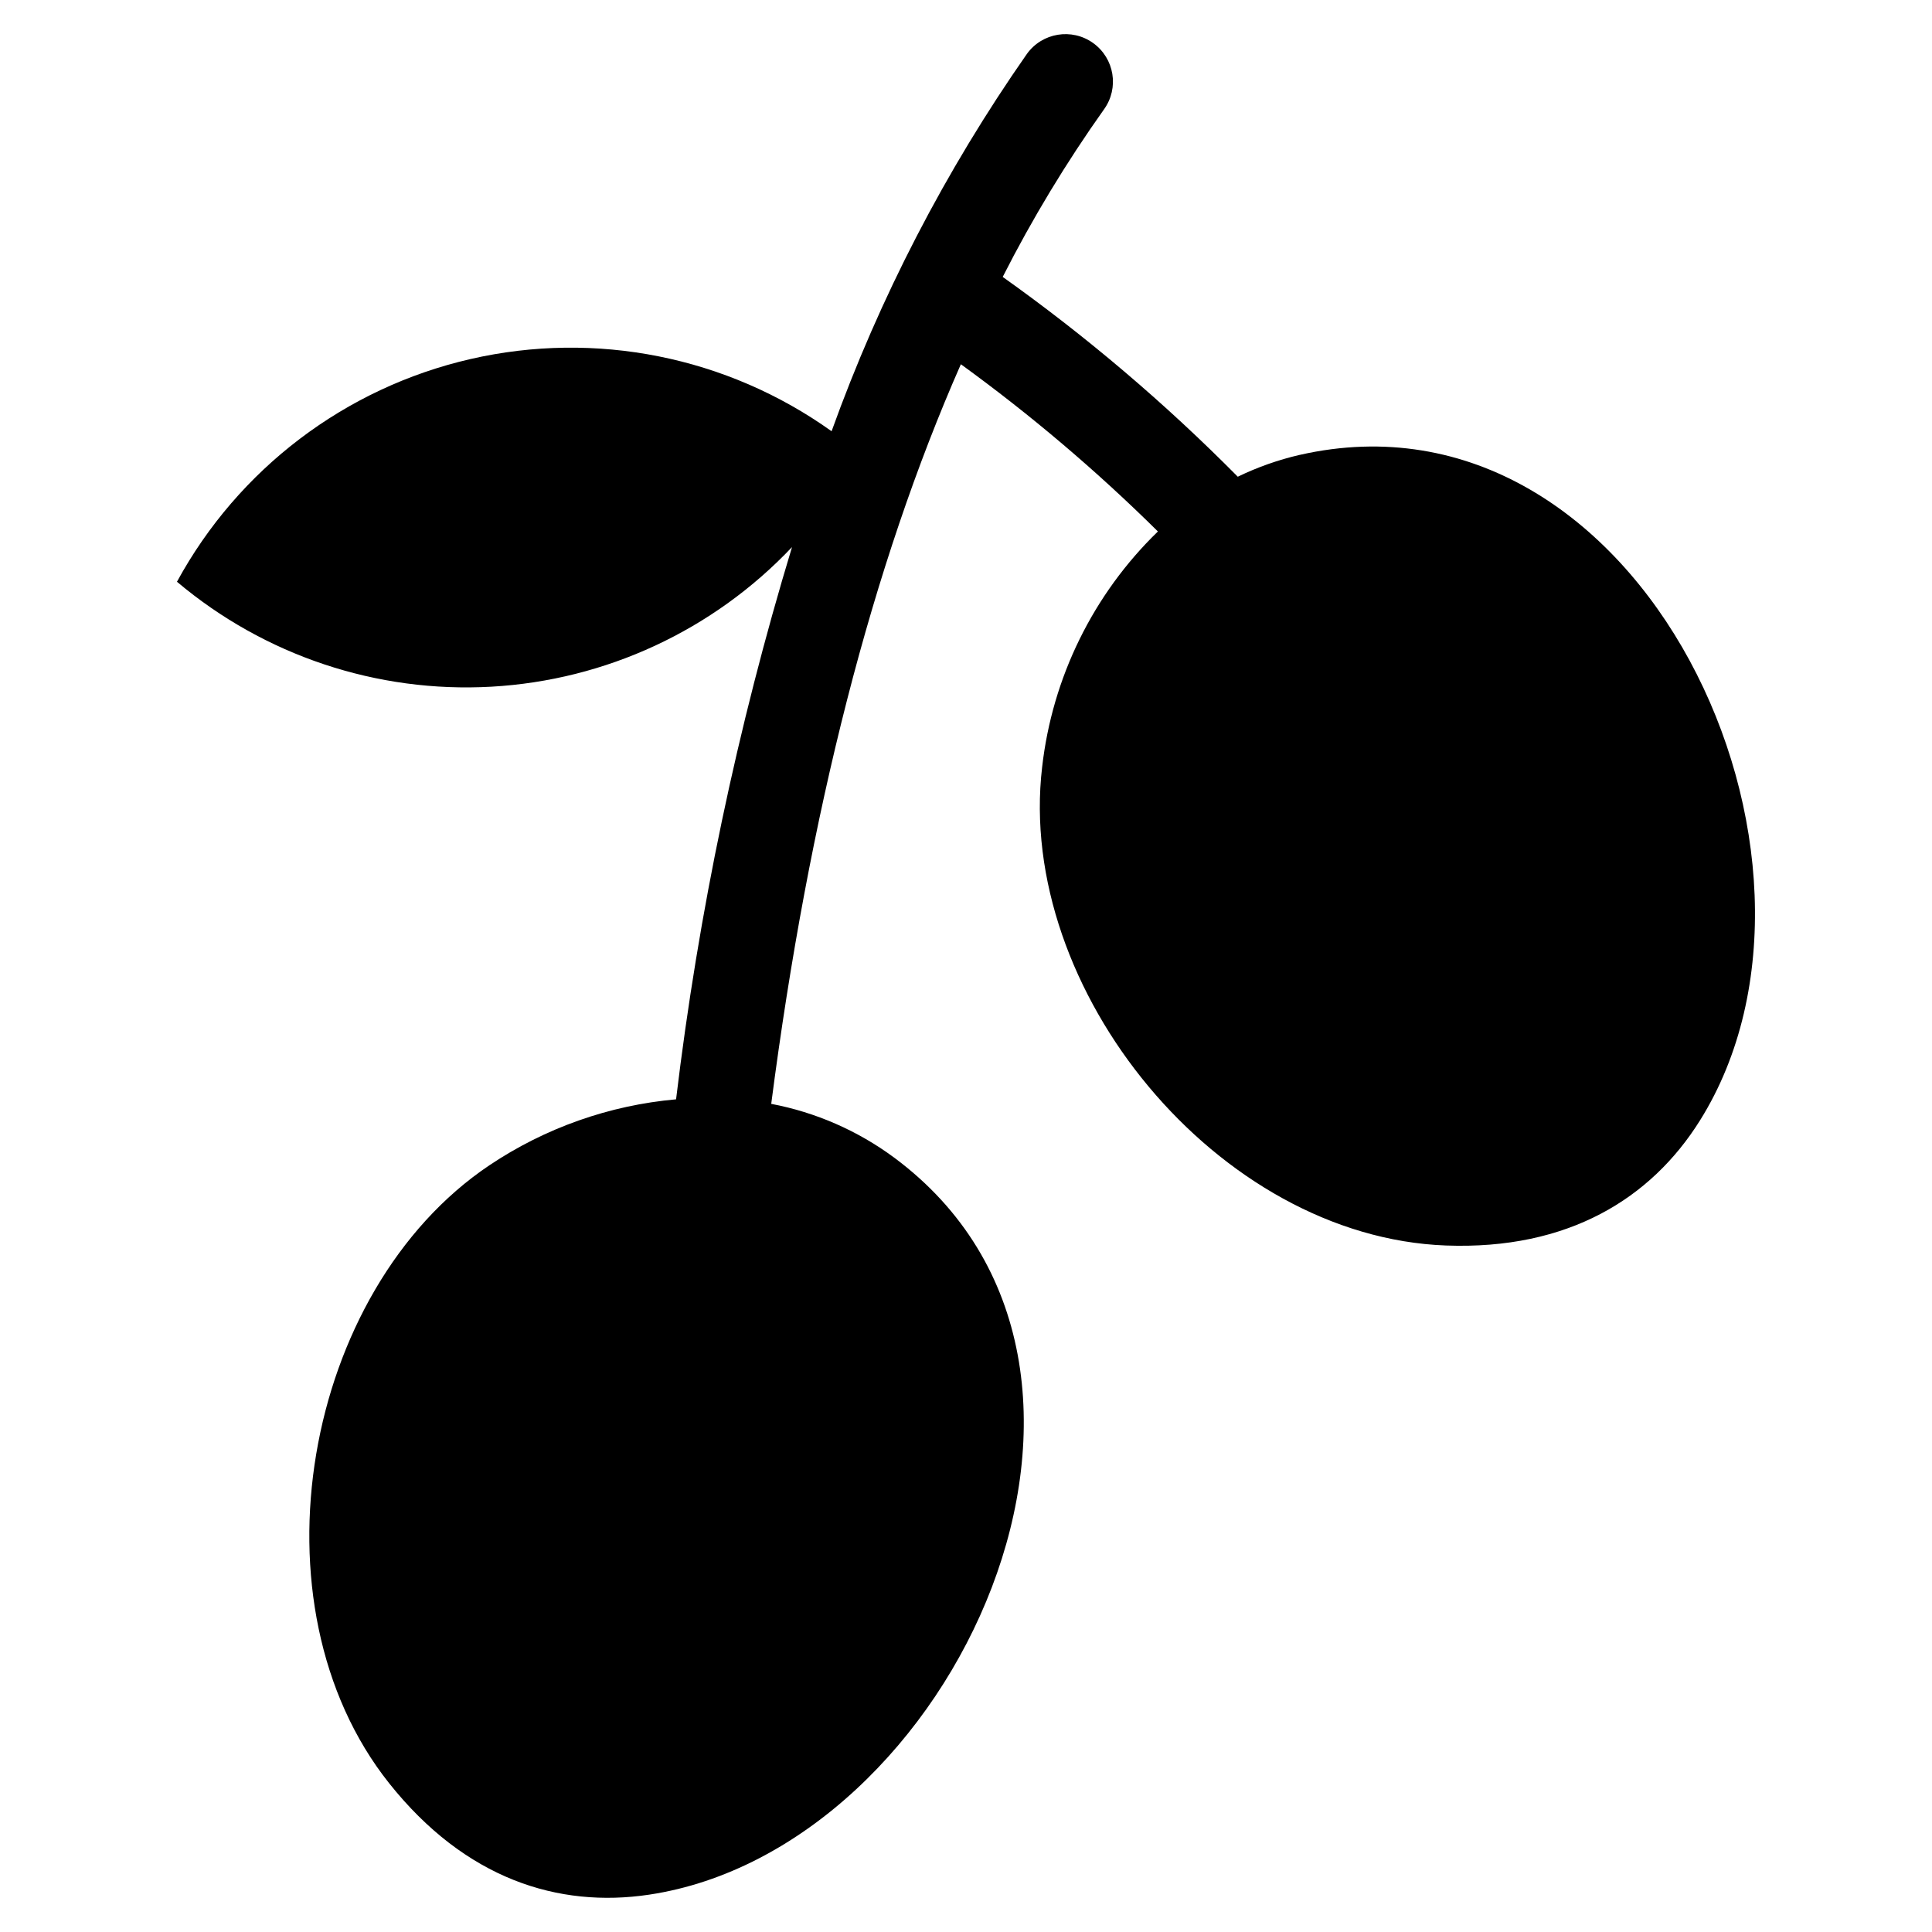
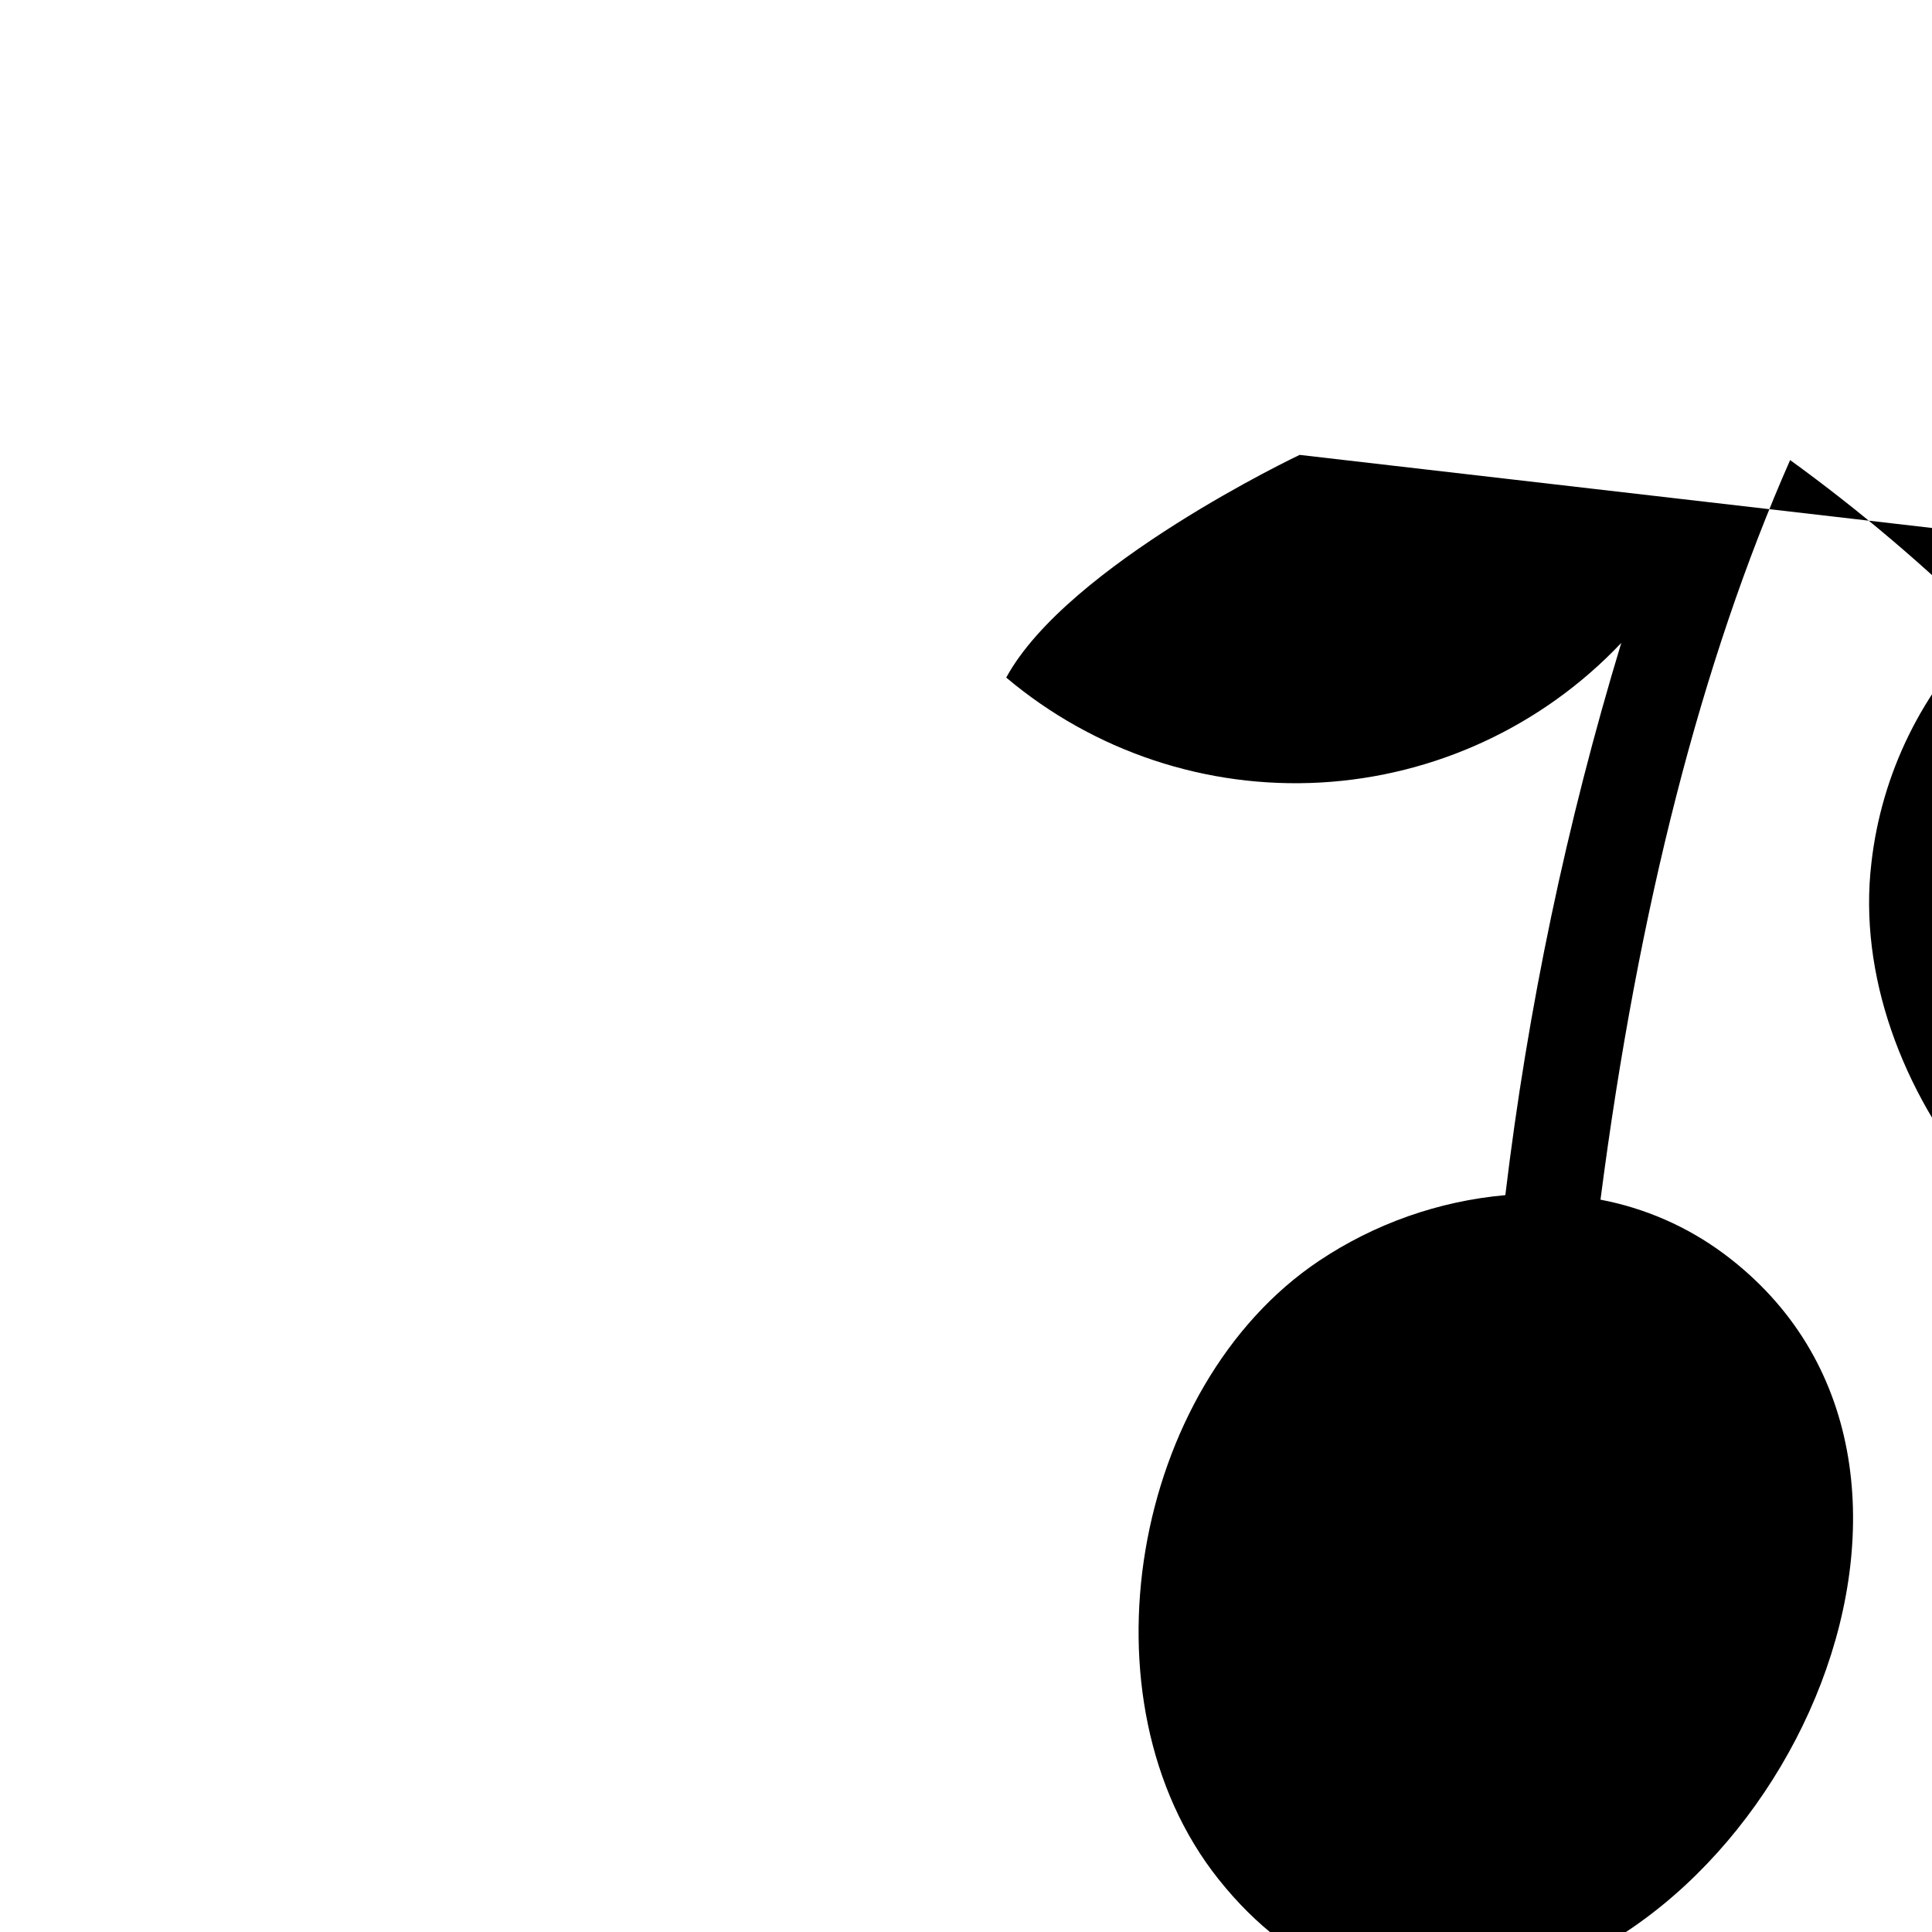
<svg xmlns="http://www.w3.org/2000/svg" fill="#000000" width="800px" height="800px" version="1.1" viewBox="144 144 512 512">
-   <path d="m488.42 264.55c-5.664 1.312-11.164 3.25-16.395 5.785-19.203-19.41-40.047-37.125-62.297-52.949 7.844-15.449 16.82-30.293 26.852-44.418 4.055-5.644 2.762-13.508-2.883-17.562-5.644-4.051-13.504-2.762-17.559 2.883-21.594 30.898-39 64.52-51.758 99.992-27.699-19.789-62.551-26.754-95.723-19.125s-61.484 29.113-77.758 59.012c23.207 19.57 53.02 29.52 83.324 27.812 30.309-1.707 58.812-14.945 79.672-37-14.496 47.793-24.777 96.762-30.727 146.35-17.695 1.574-34.711 7.586-49.469 17.477-49.309 33.098-64.234 116.41-26.57 163.77 20.164 25.355 44.82 33.145 68.918 29.523 80.93-12.164 139.57-139.91 64.891-195.34-9.645-7.129-20.77-11.992-32.555-14.227 9.996-77.141 26.797-142.77 50.258-196.01v0.004c18.508 13.422 35.965 28.238 52.219 44.316-17.152 16.637-27.996 38.711-30.684 62.457-6.965 58.977 46.566 124.54 107.04 126.77 32.375 1.195 54.336-12.453 67.273-33.105 43.441-69.363-15.383-197.02-106.07-176.41z" />
+   <path d="m488.42 264.55s-61.484 29.113-77.758 59.012c23.207 19.57 53.02 29.52 83.324 27.812 30.309-1.707 58.812-14.945 79.672-37-14.496 47.793-24.777 96.762-30.727 146.35-17.695 1.574-34.711 7.586-49.469 17.477-49.309 33.098-64.234 116.41-26.57 163.77 20.164 25.355 44.82 33.145 68.918 29.523 80.93-12.164 139.57-139.91 64.891-195.34-9.645-7.129-20.77-11.992-32.555-14.227 9.996-77.141 26.797-142.77 50.258-196.01v0.004c18.508 13.422 35.965 28.238 52.219 44.316-17.152 16.637-27.996 38.711-30.684 62.457-6.965 58.977 46.566 124.54 107.04 126.77 32.375 1.195 54.336-12.453 67.273-33.105 43.441-69.363-15.383-197.02-106.07-176.41z" />
</svg>